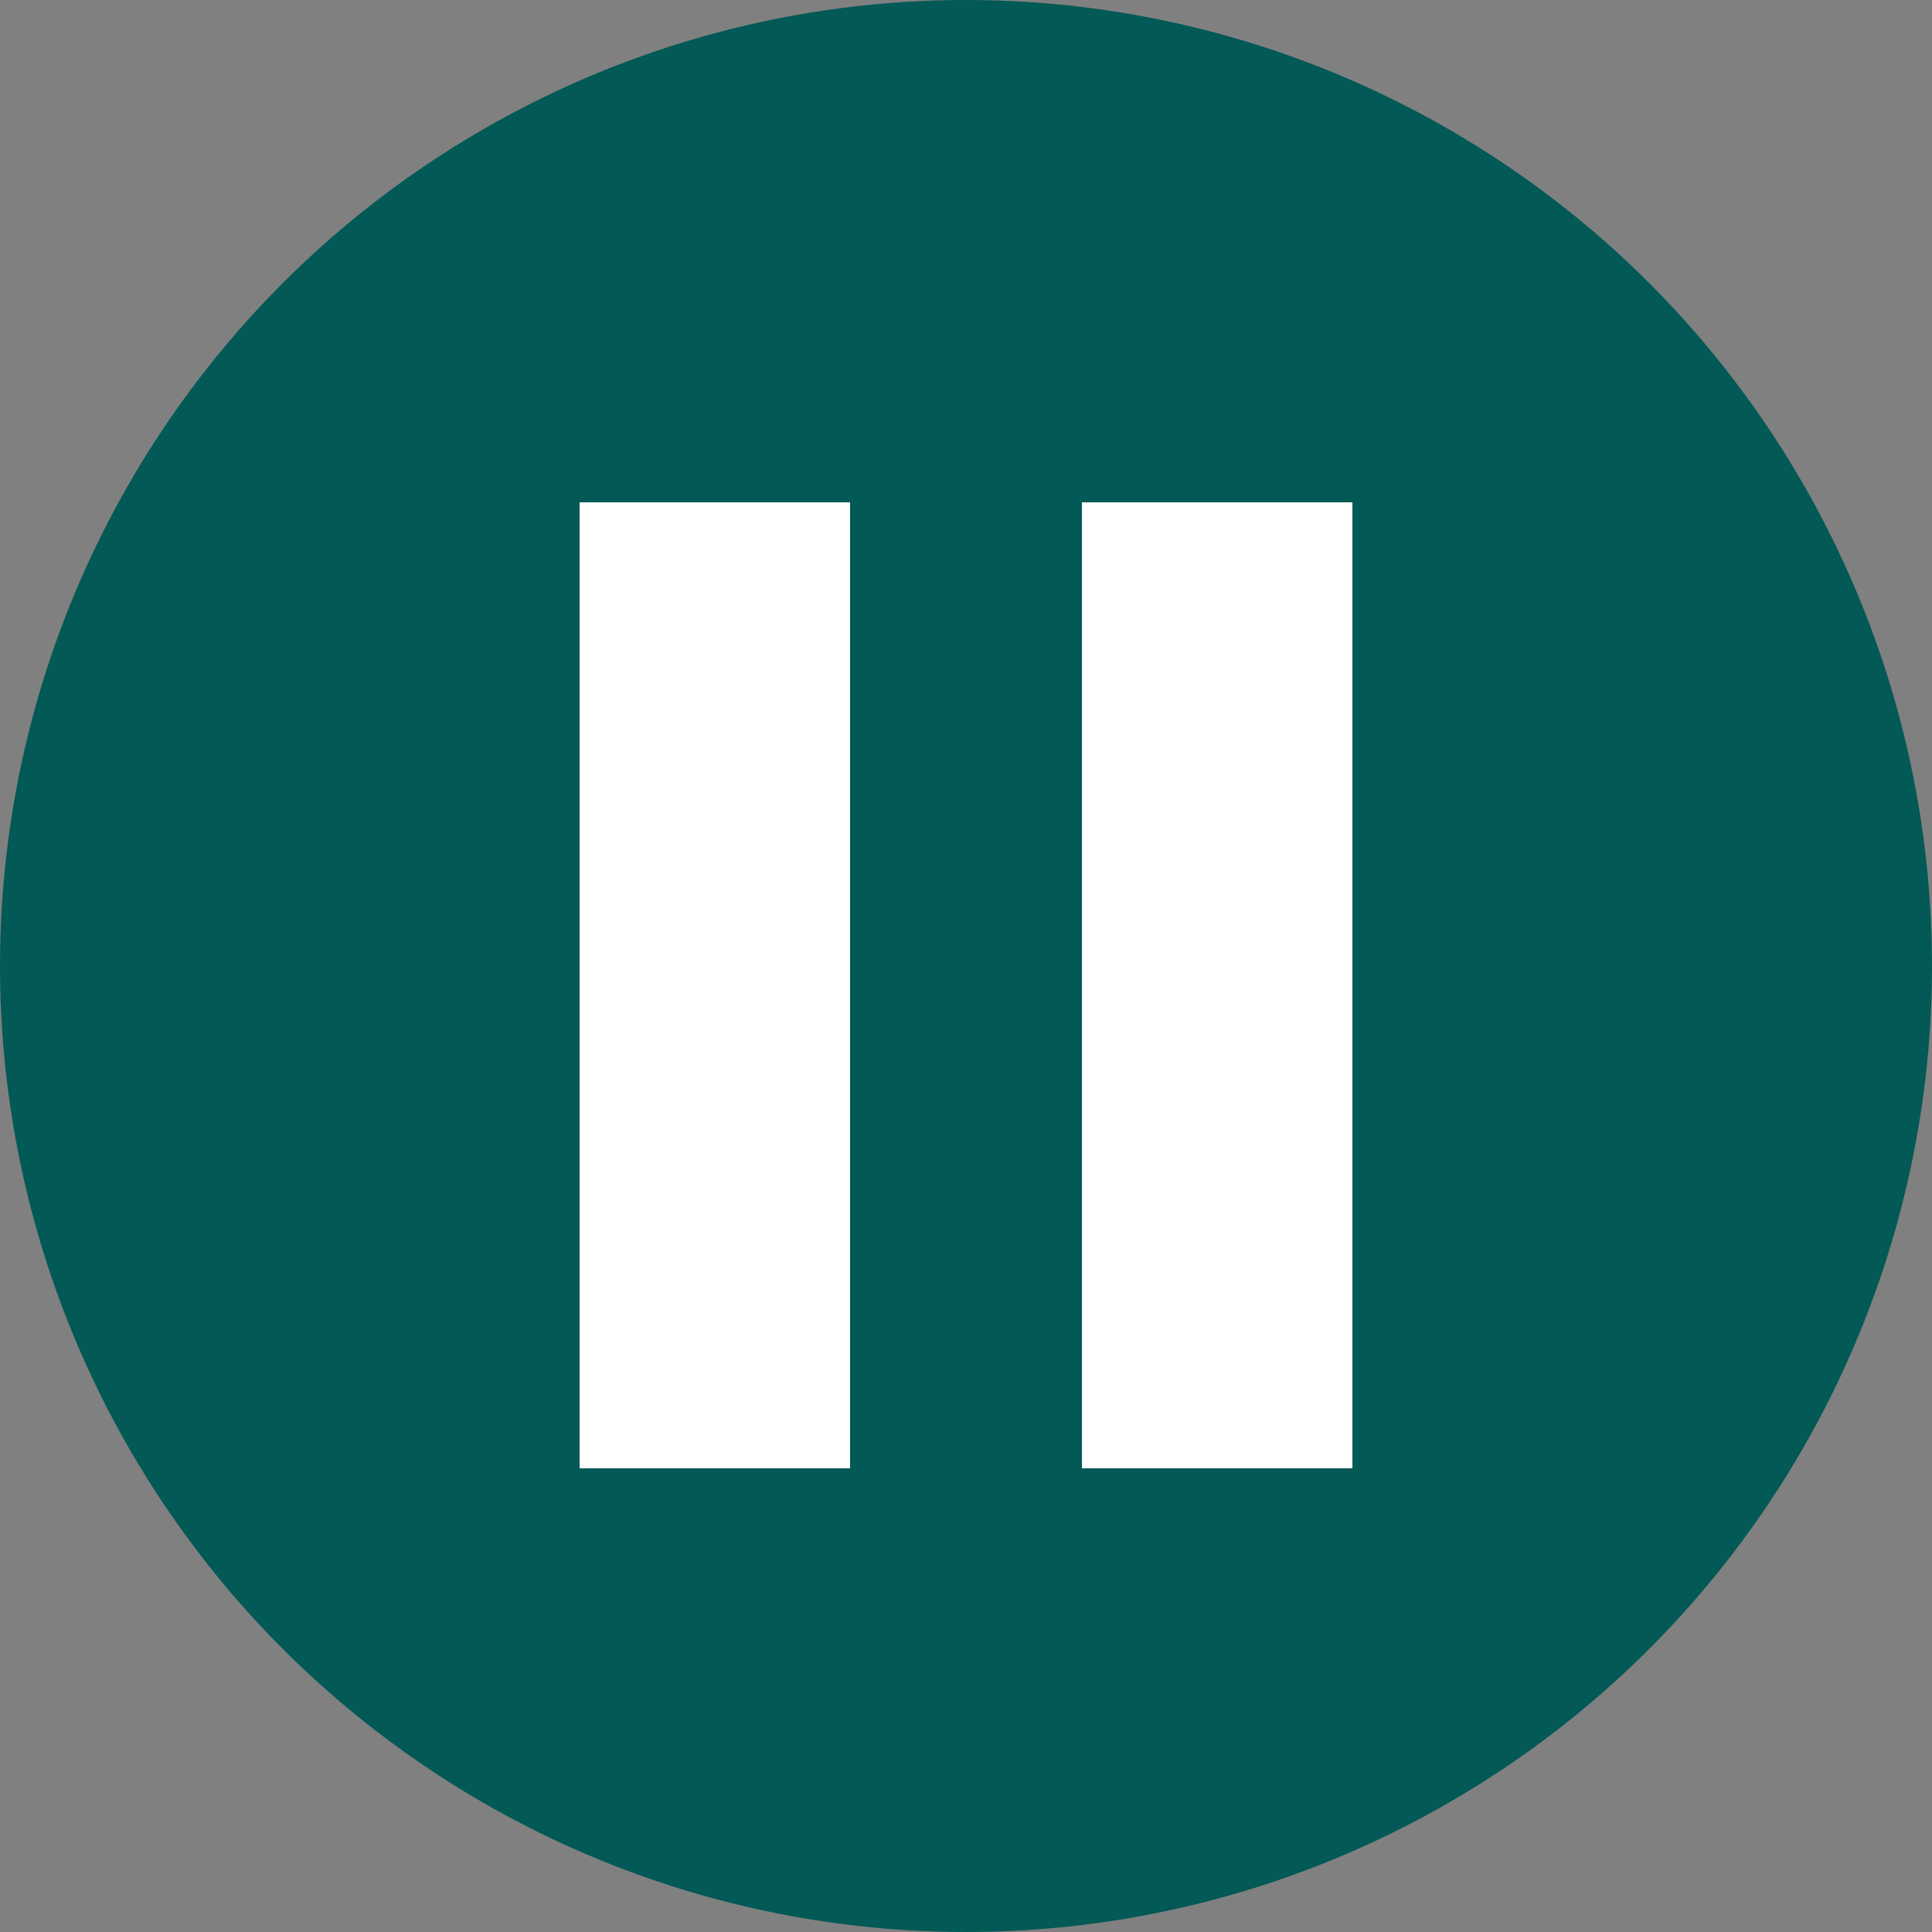
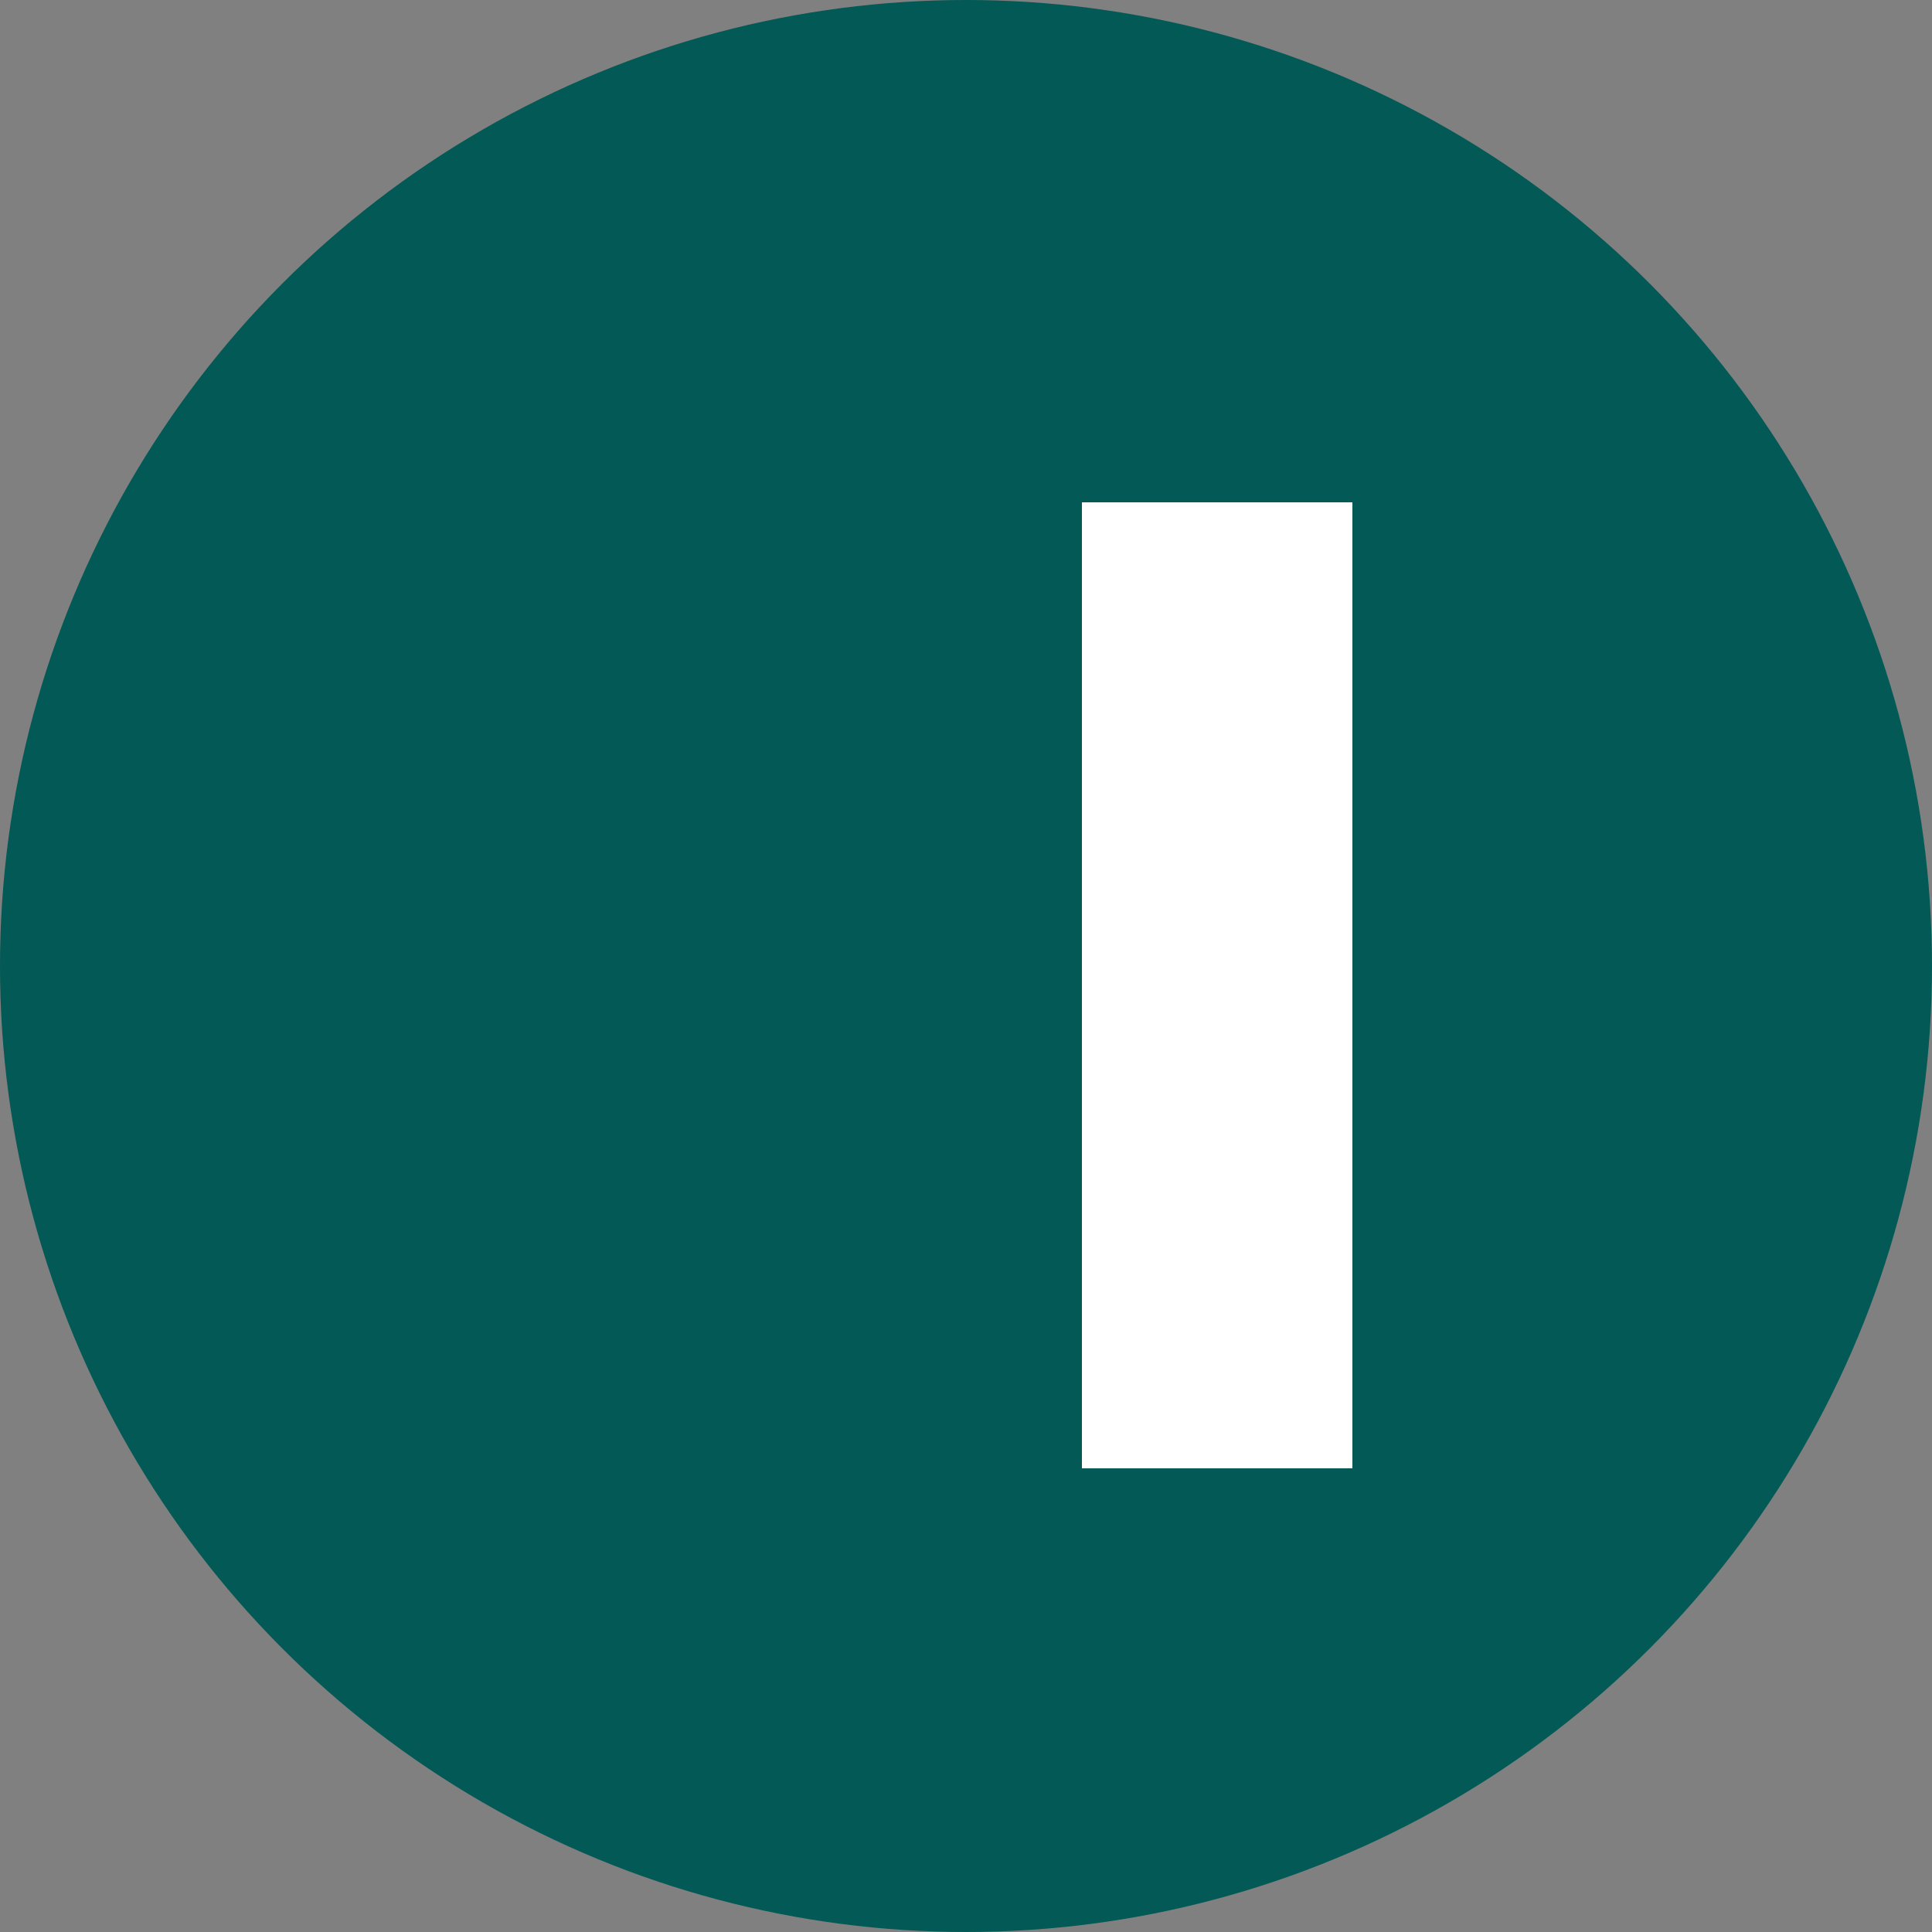
<svg xmlns="http://www.w3.org/2000/svg" width="50" height="50" viewBox="0 0 50 50">
  <rect x="0" y="0" width="50" height="50" fill="#808080" stroke="none" />
  <g id="pause" transform="translate(-389 -1029)">
    <circle id="pause-2" data-name="pause" cx="25" cy="25" r="25" transform="translate(389 1029)" fill="#025955" />
    <g id="Group_166" data-name="Group 166">
-       <rect id="Rectangle_1292" data-name="Rectangle 1292" width="7" height="25" transform="translate(404 1042)" fill="#fff" />
      <rect id="Rectangle_1293" data-name="Rectangle 1293" width="7" height="25" transform="translate(417 1042)" fill="#fff" />
    </g>
  </g>
</svg>